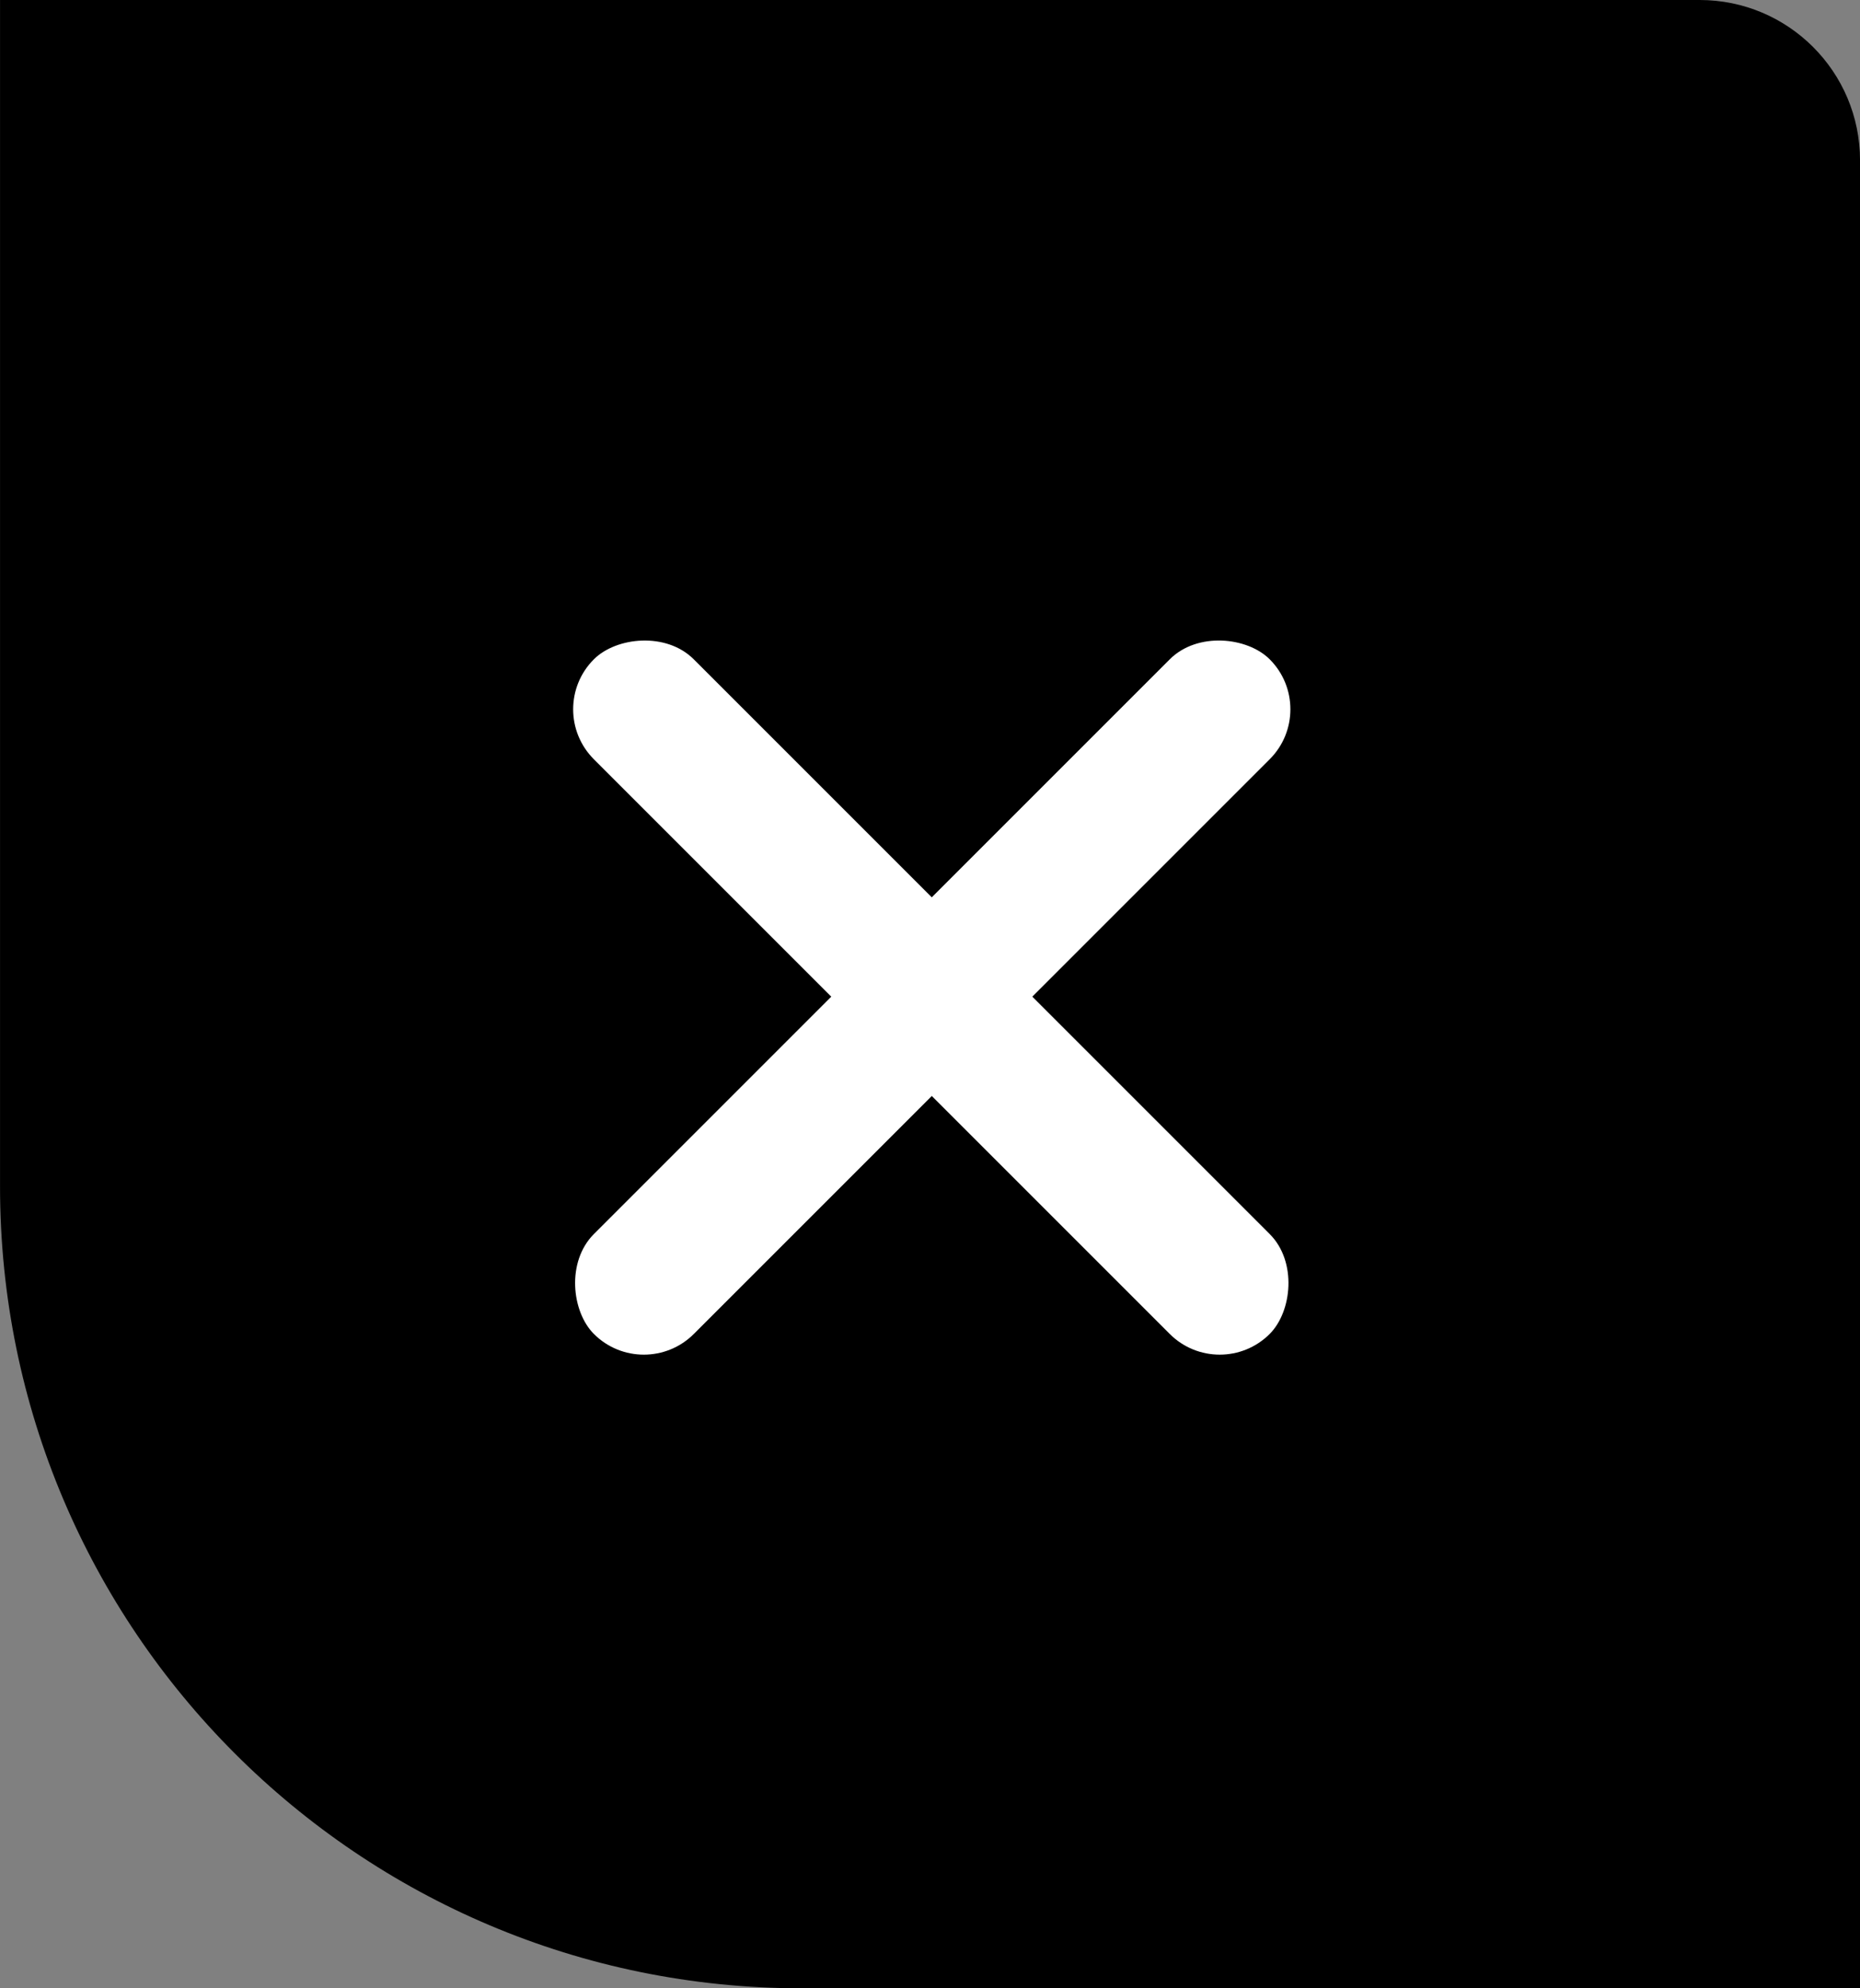
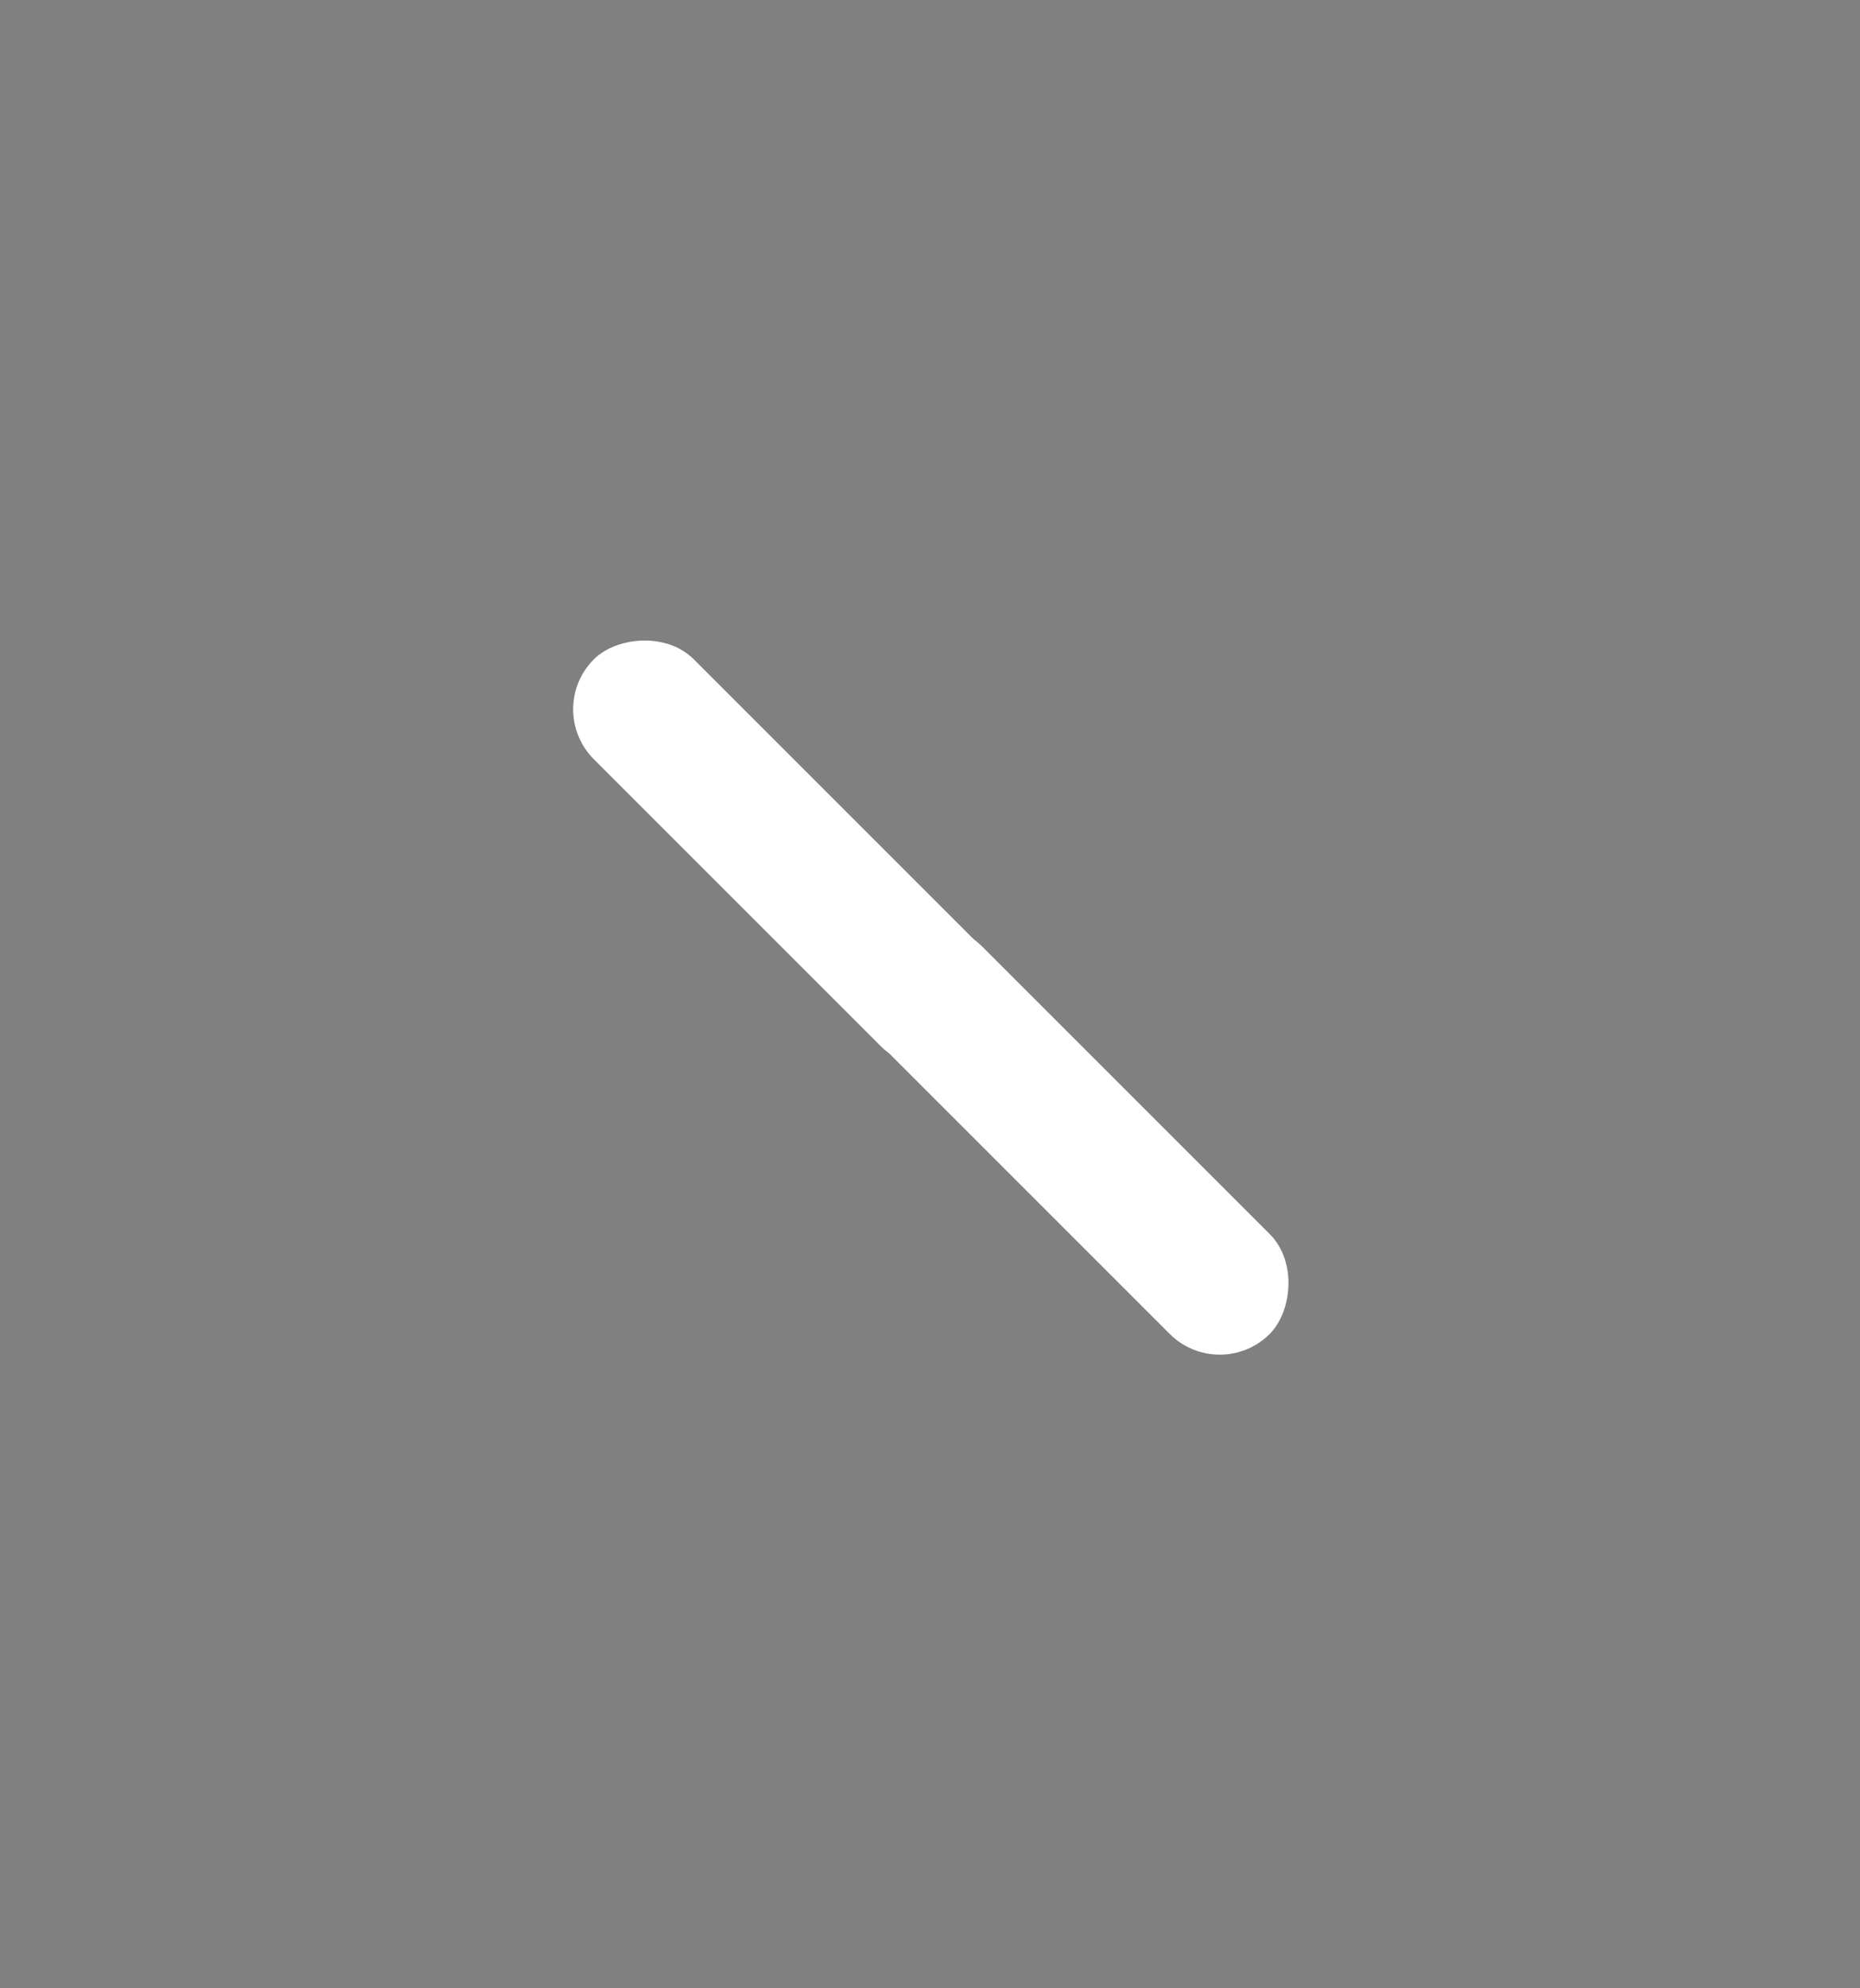
<svg xmlns="http://www.w3.org/2000/svg" width="58" height="62" viewBox="0 0 58 62" fill="none">
  <rect x="0" y="0" width="58" height="62" fill="#808080" stroke="none" />
-   <path d="M25.001 62C11.194 62 0.001 50.807 0.001 37L0.001 0L53.001 -2.3167e-06C55.762 -2.43741e-06 58.001 2.239 58.001 5L58.001 62L25.001 62Z" fill="black" />
-   <rect x="41.151" y="22.117" width="17.079" height="4.407" rx="2.204" transform="rotate(135 41.151 22.117)" fill="white" />
  <rect x="38.034" y="43.154" width="17.079" height="4.407" rx="2.204" transform="rotate(-135 38.034 43.154)" fill="white" />
  <rect width="17.079" height="4.407" rx="2.204" transform="matrix(0.707 0.707 0.707 -0.707 16.96 22.117)" fill="white" />
-   <rect width="17.079" height="4.407" rx="2.204" transform="matrix(0.707 -0.707 -0.707 -0.707 20.077 43.154)" fill="white" />
</svg>